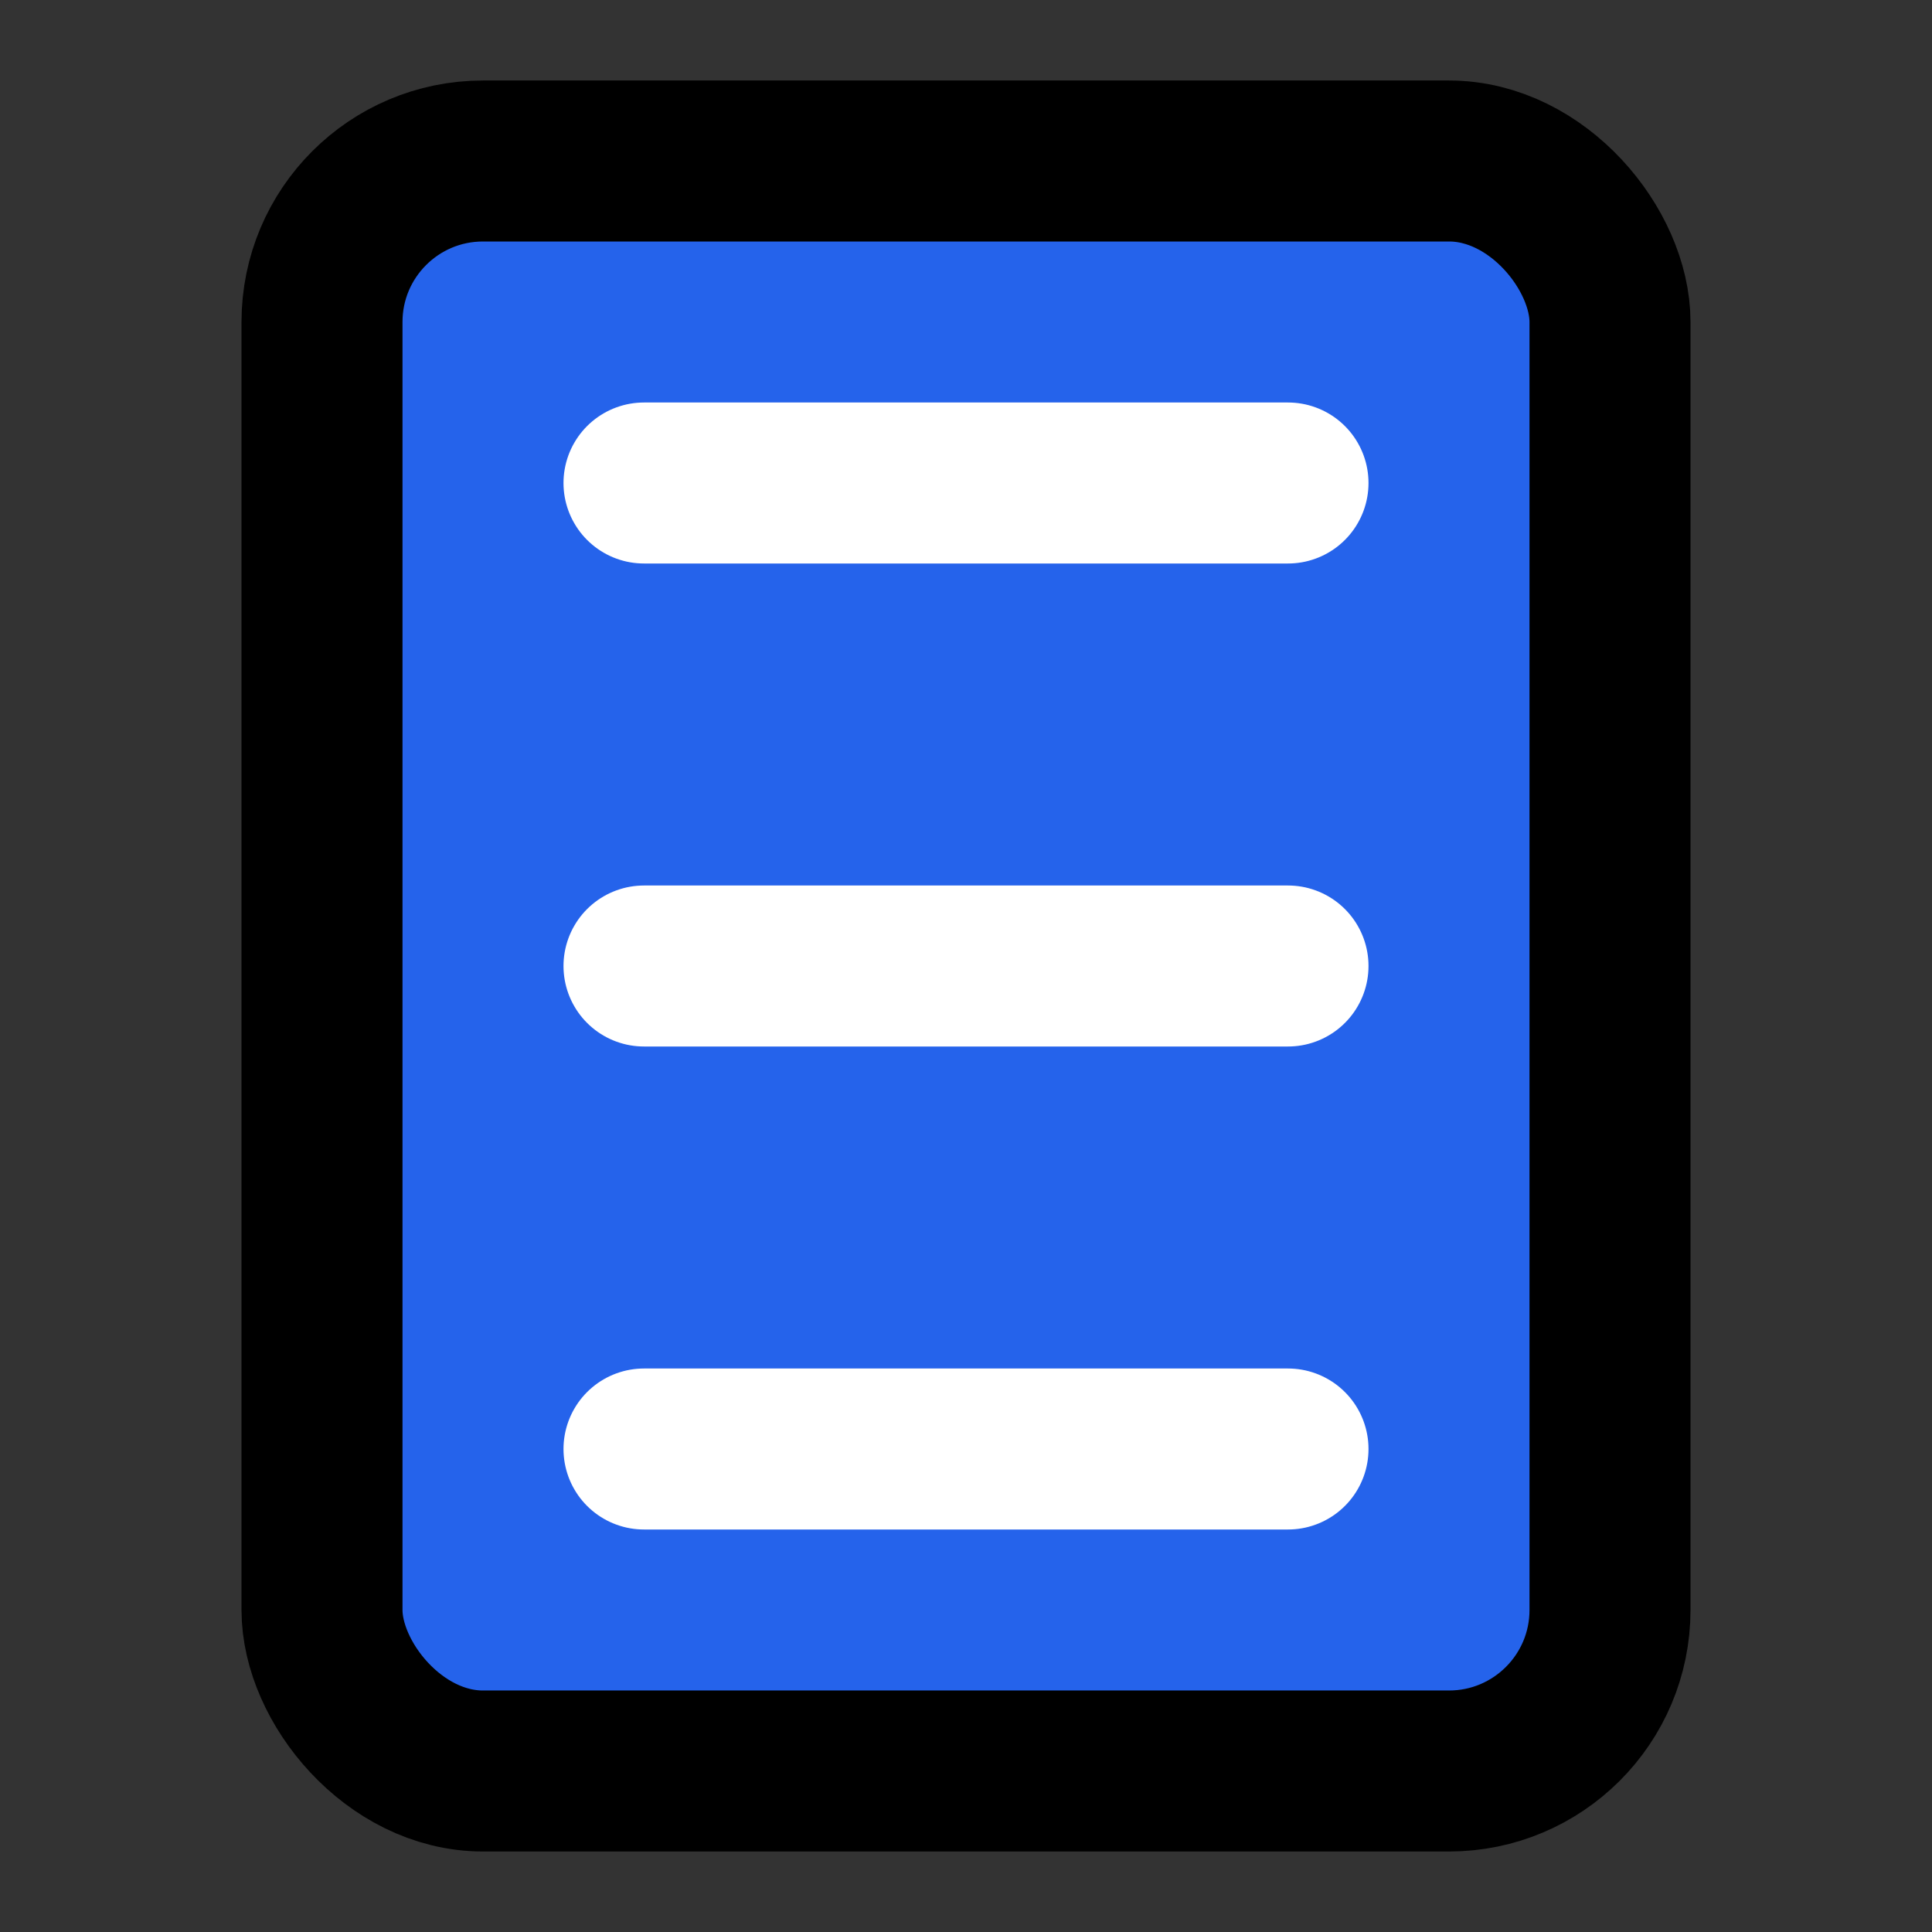
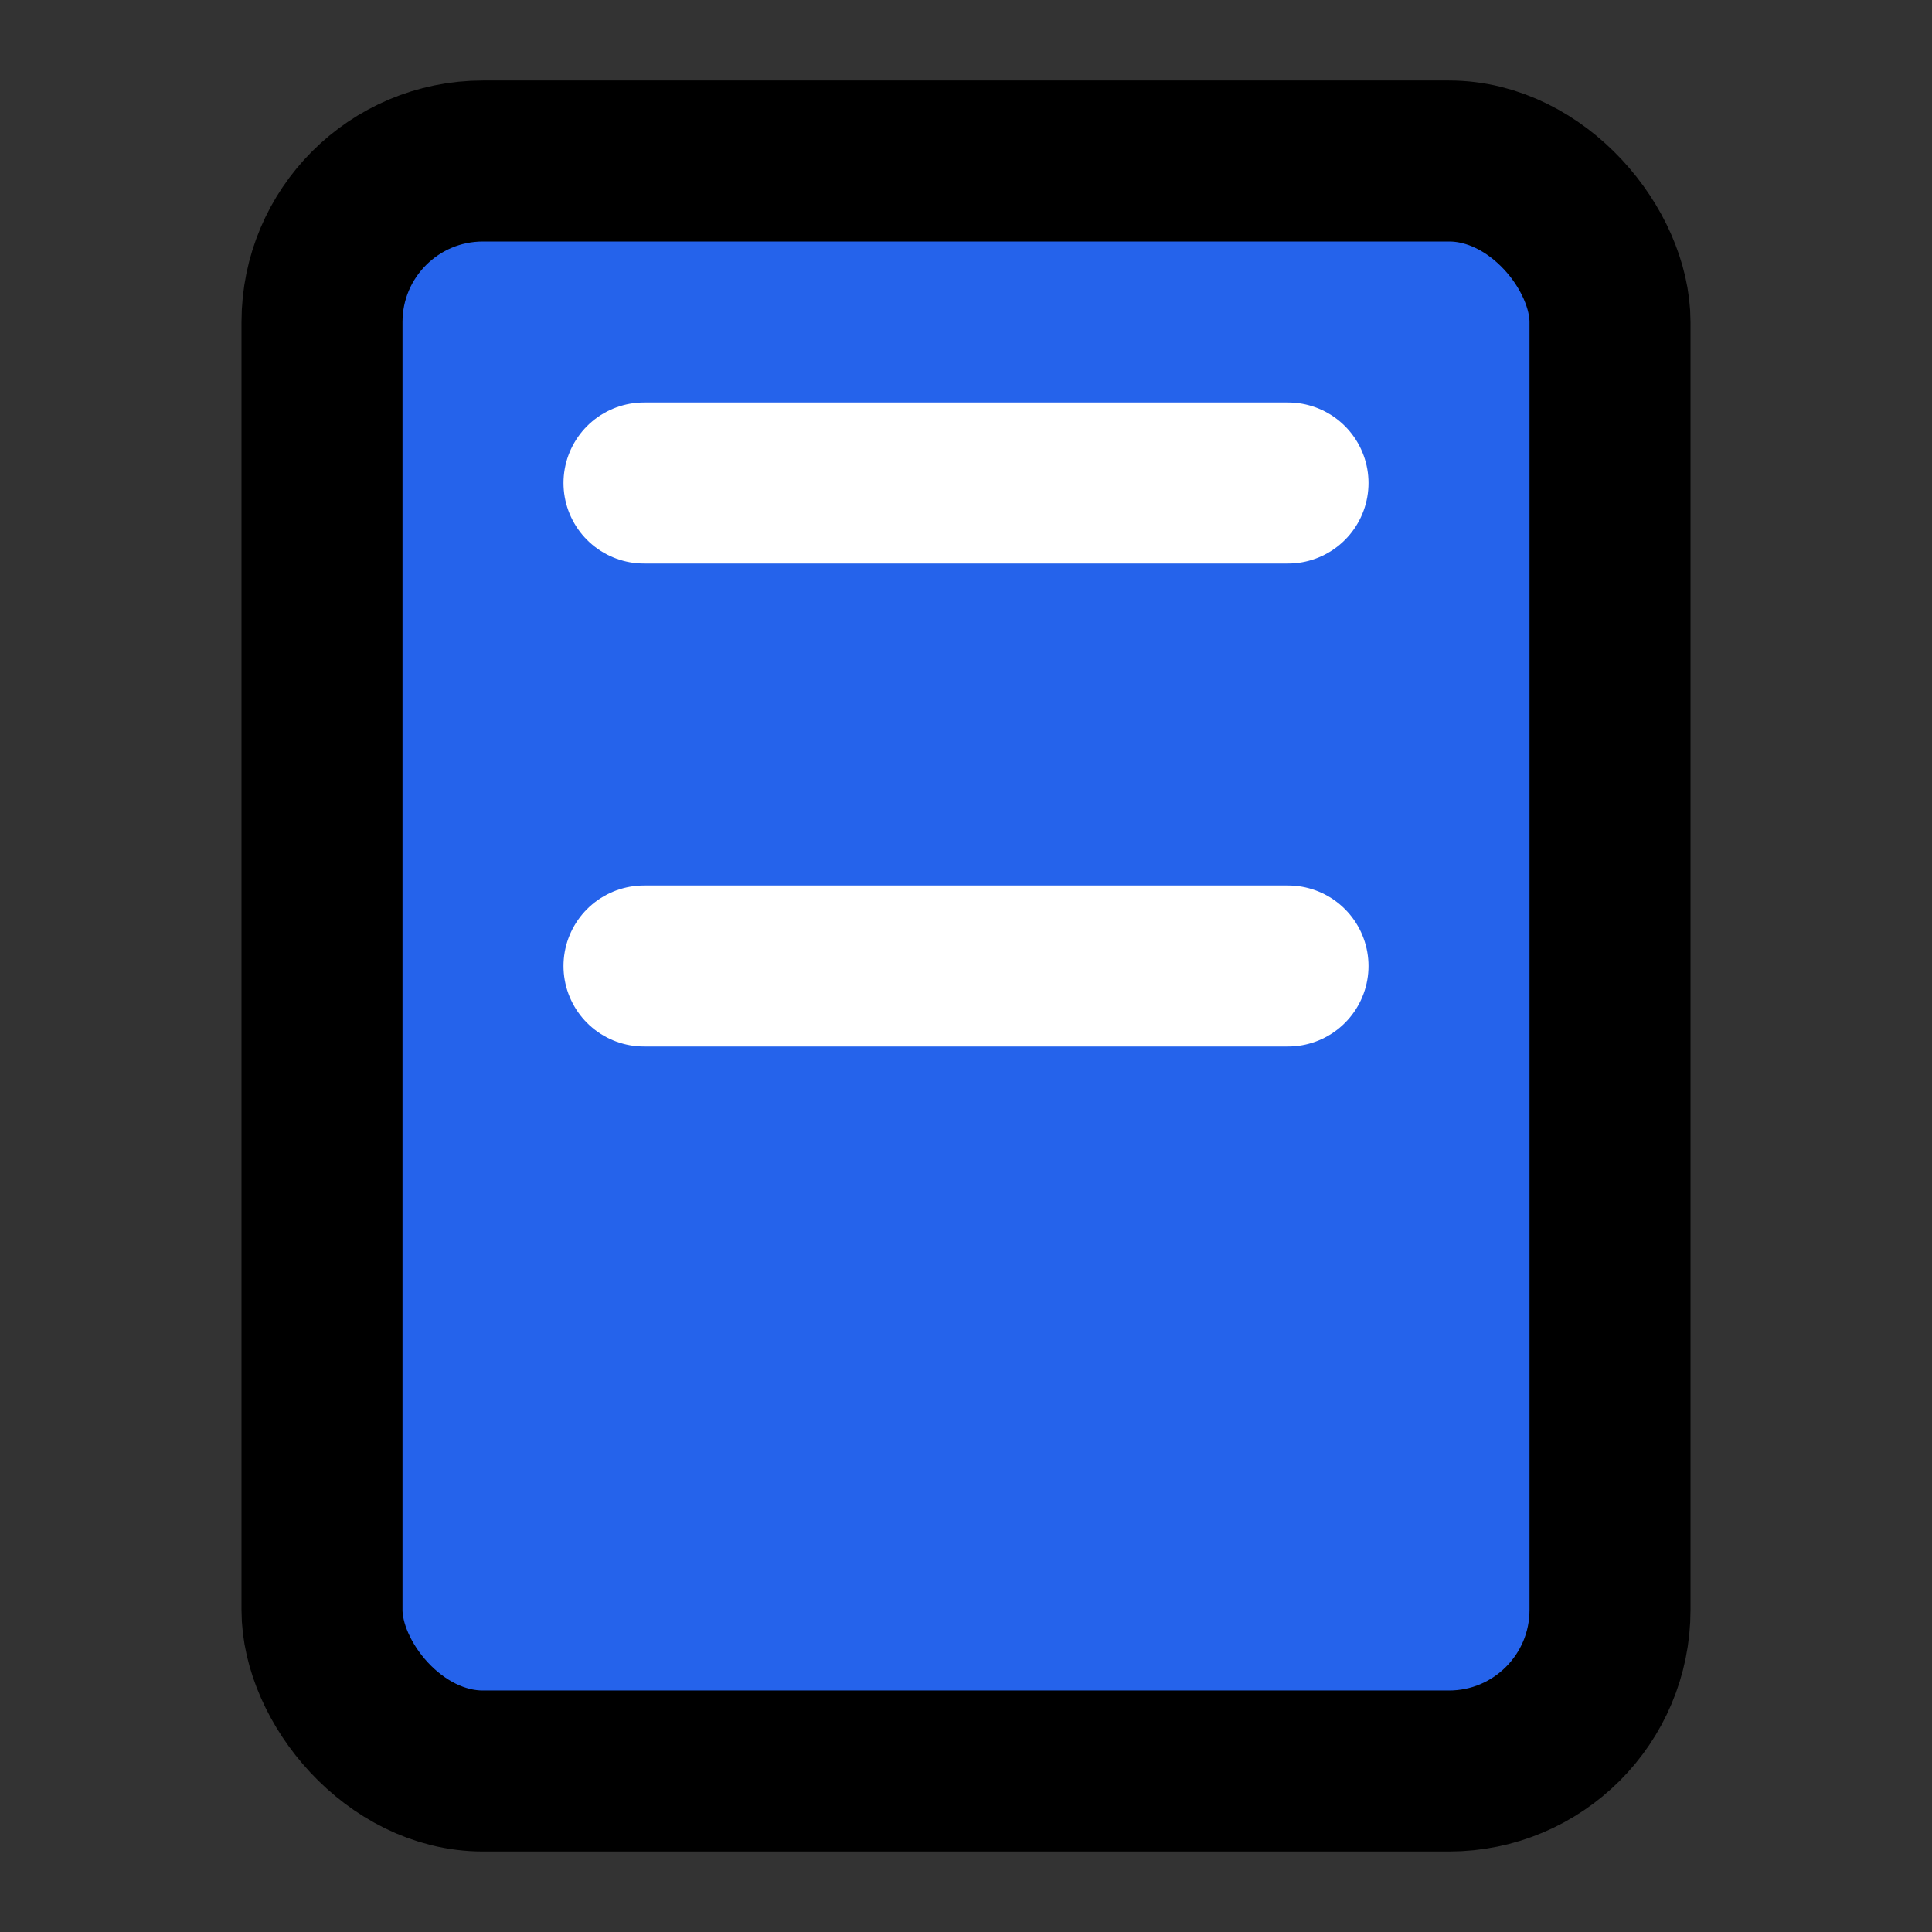
<svg xmlns="http://www.w3.org/2000/svg" viewBox="0 0 24 24" fill="none" stroke="currentColor" stroke-width="2" stroke-linecap="round" stroke-linejoin="round">
  <rect x="0" y="0" width="24" height="24" fill="#333333" stroke="none" />
  <rect x="4" y="2" width="16" height="20" rx="2" ry="2" fill="#2563eb" />
  <line x1="8" y1="6" x2="16" y2="6" stroke="white" />
  <line x1="8" y1="12" x2="16" y2="12" stroke="white" />
-   <line x1="8" y1="18" x2="16" y2="18" stroke="white" />
</svg>